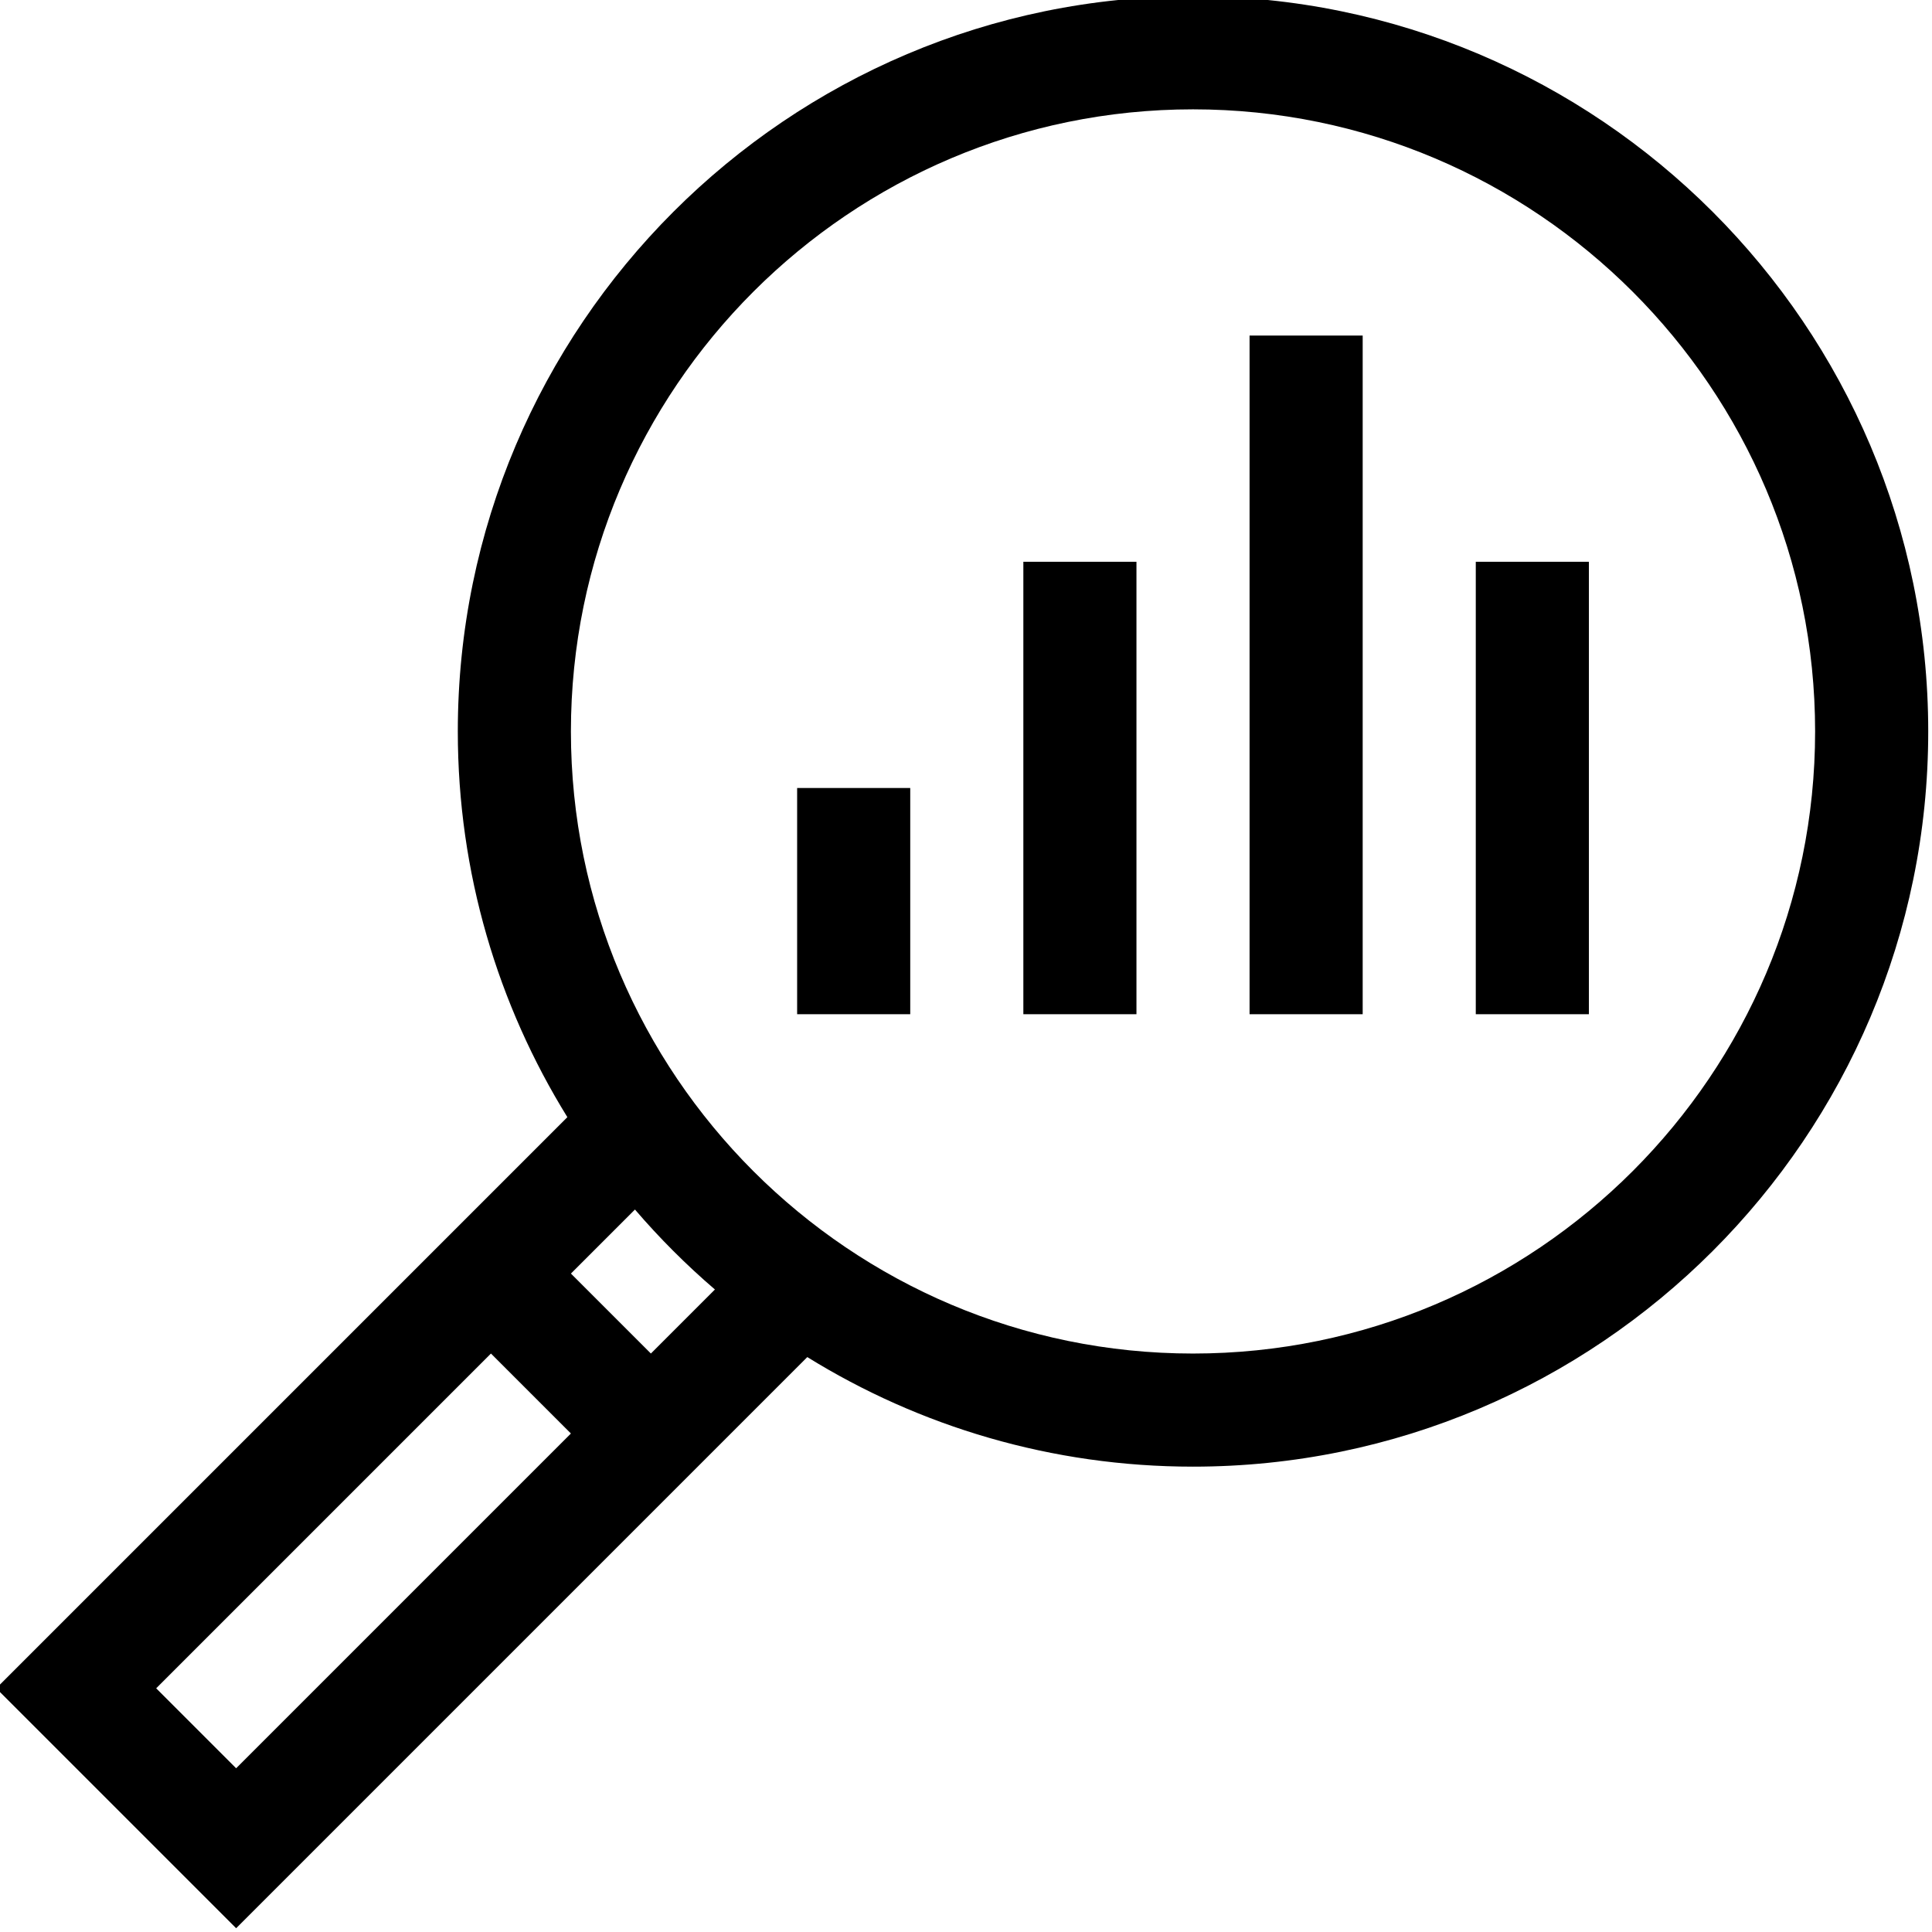
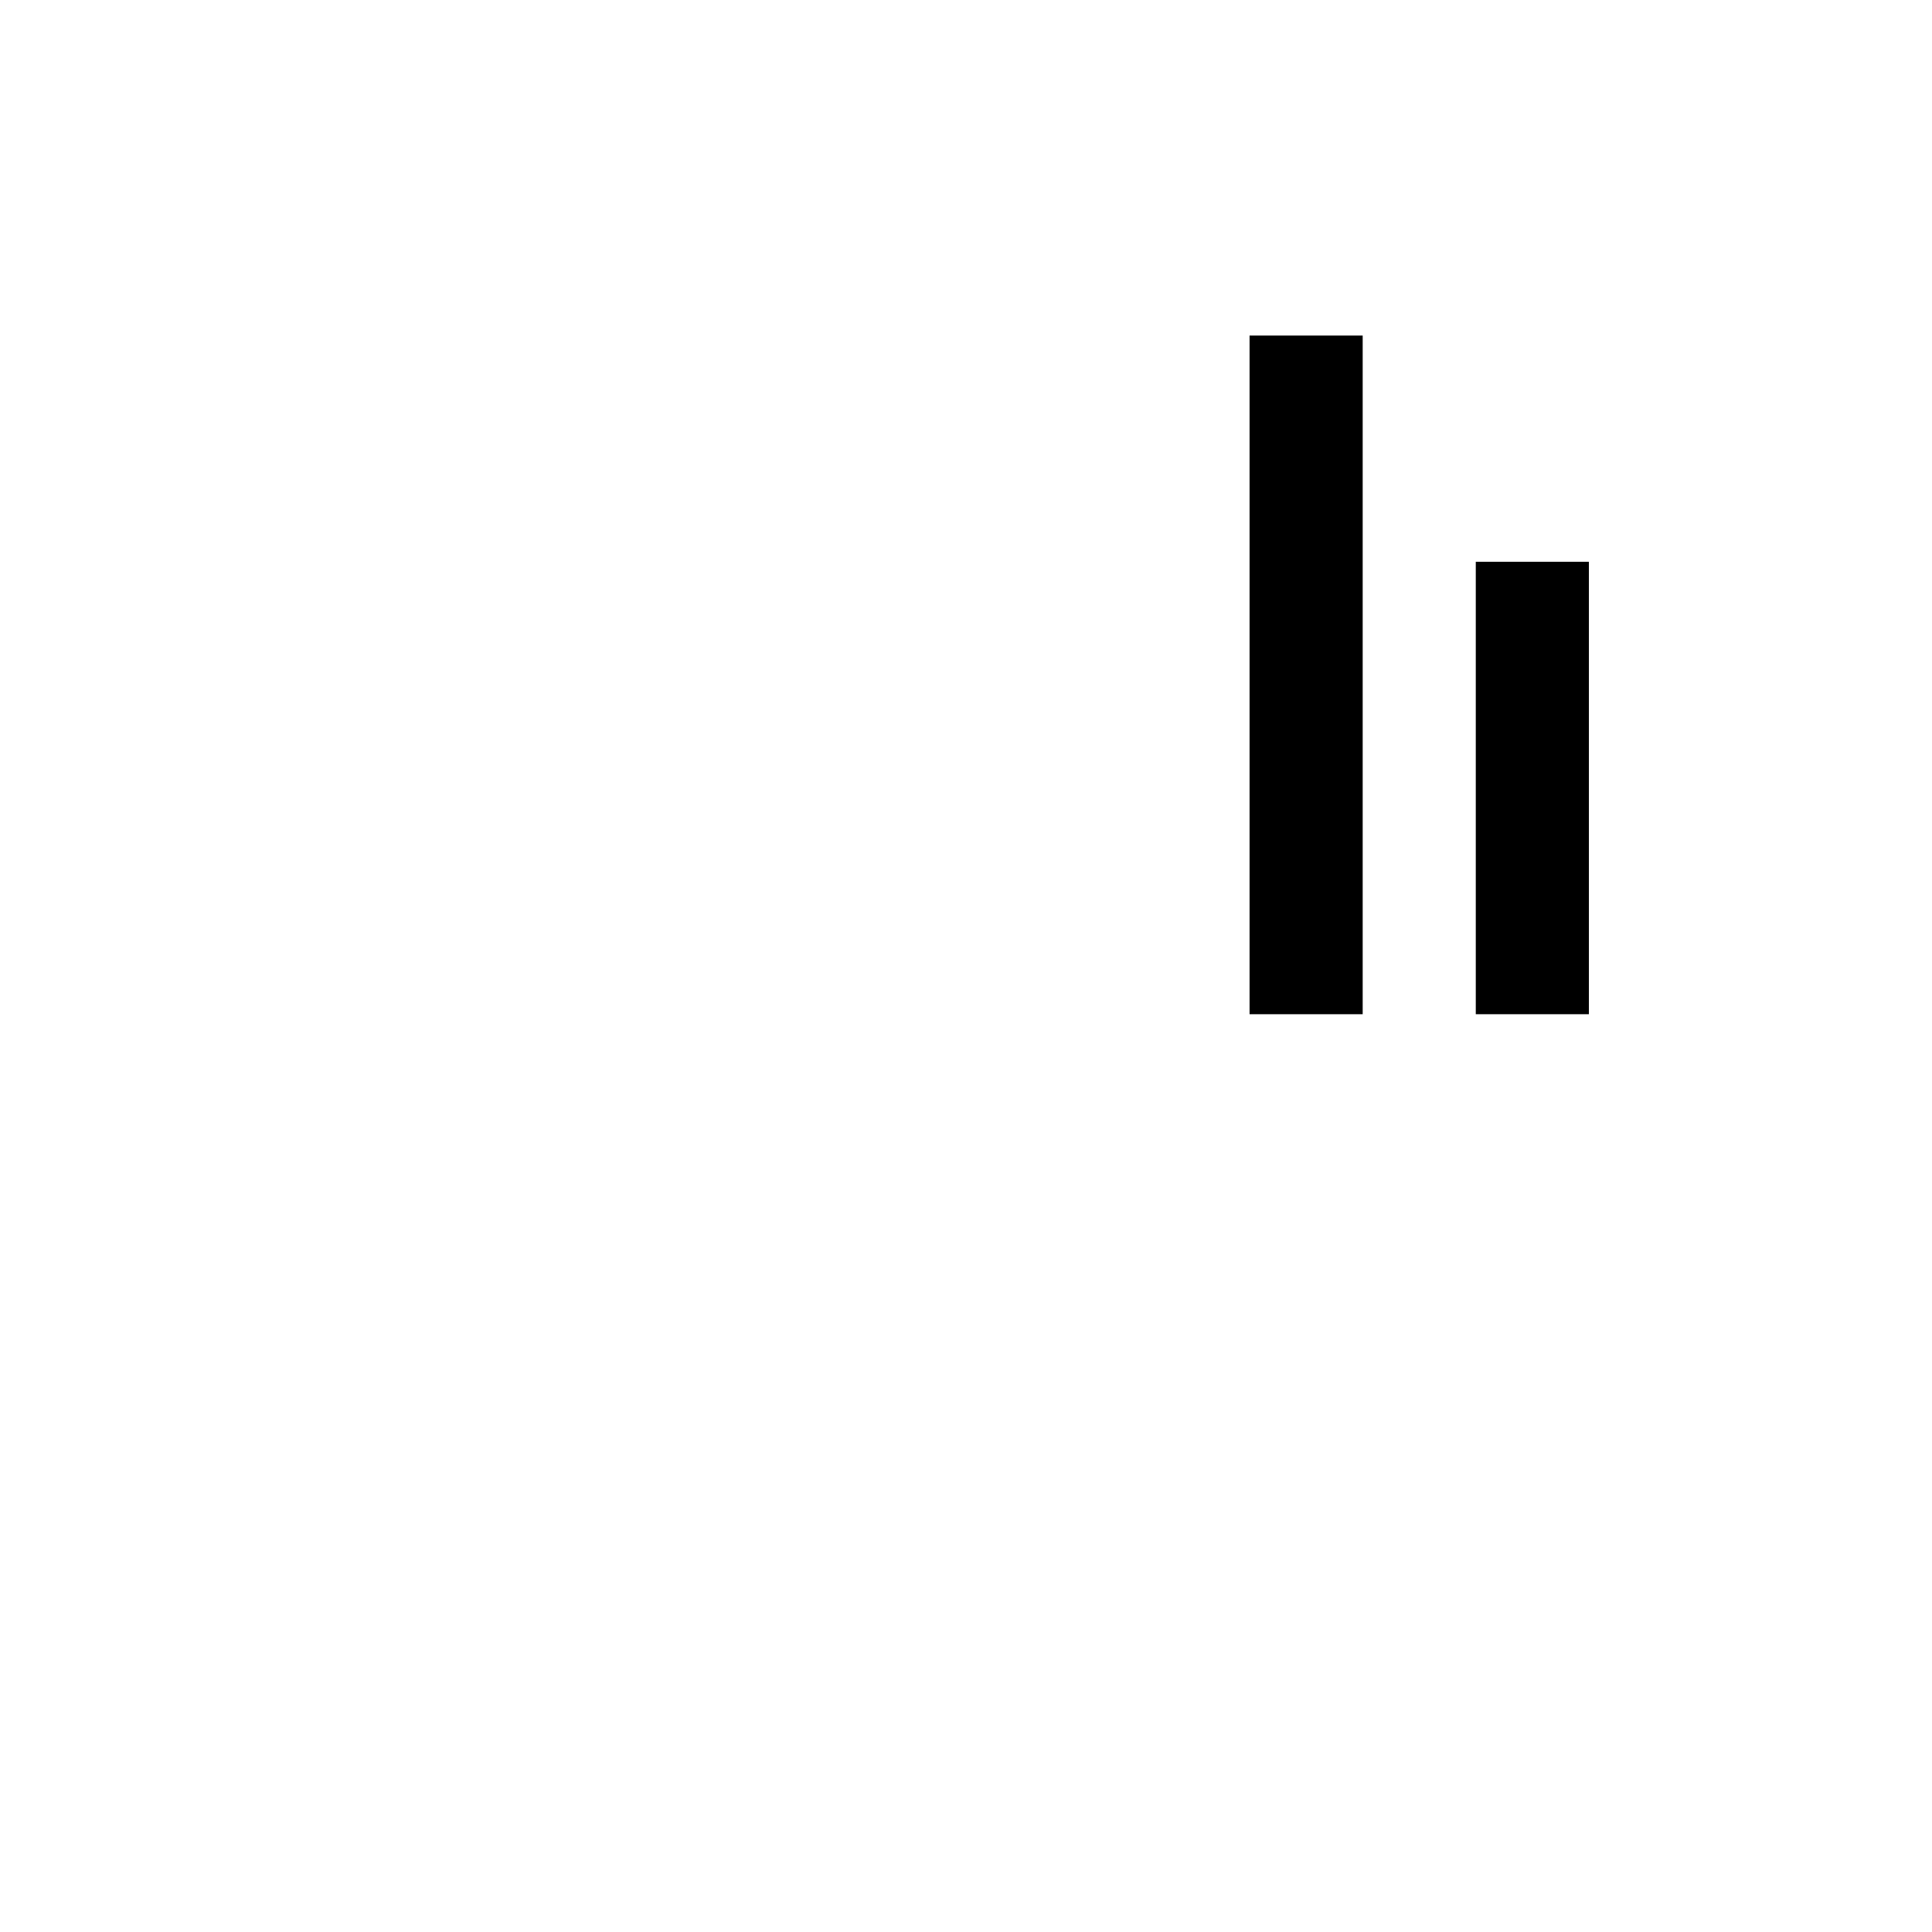
<svg xmlns="http://www.w3.org/2000/svg" height="512pt" viewBox="1 1 512 512" width="512pt">
-   <path d="m317.16 0c-107.434 0-194.836 87.406-194.836 194.84 0 37.461 10.637 72.484 29.035 102.219l-151.359 151.359 63.582 63.582 151.359-151.359c29.734 18.398 64.758 29.035 102.219 29.035 107.434 0 194.84-87.402 194.84-194.836s-87.406-194.84-194.84-194.84zm-274.77 448.418 88.715-88.715 21.191 21.191-88.715 88.715zm131.102-88.719-21.191-21.191 16.969-16.969c6.512 7.594 13.598 14.68 21.191 21.191zm143.668.004c-90.906 0-164.863-73.957-164.863-164.863s73.957-164.863 164.863-164.863 164.863 73.957 164.863 164.863-73.957 164.863-164.863 164.863zm0 0" />
-   <path d="m212.25 209.828h29.973v59.949h-29.973zm0 0" />
+   <path d="m212.25 209.828h29.973h-29.973zm0 0" />
  <path d="m392.098 149.875h29.977v119.902h-29.977zm0 0" />
  <path d="m332.148 89.926h29.977v179.852h-29.977zm0 0" />
-   <path d="m272.199 149.875h29.973v119.902h-29.973zm0 0" />
</svg>